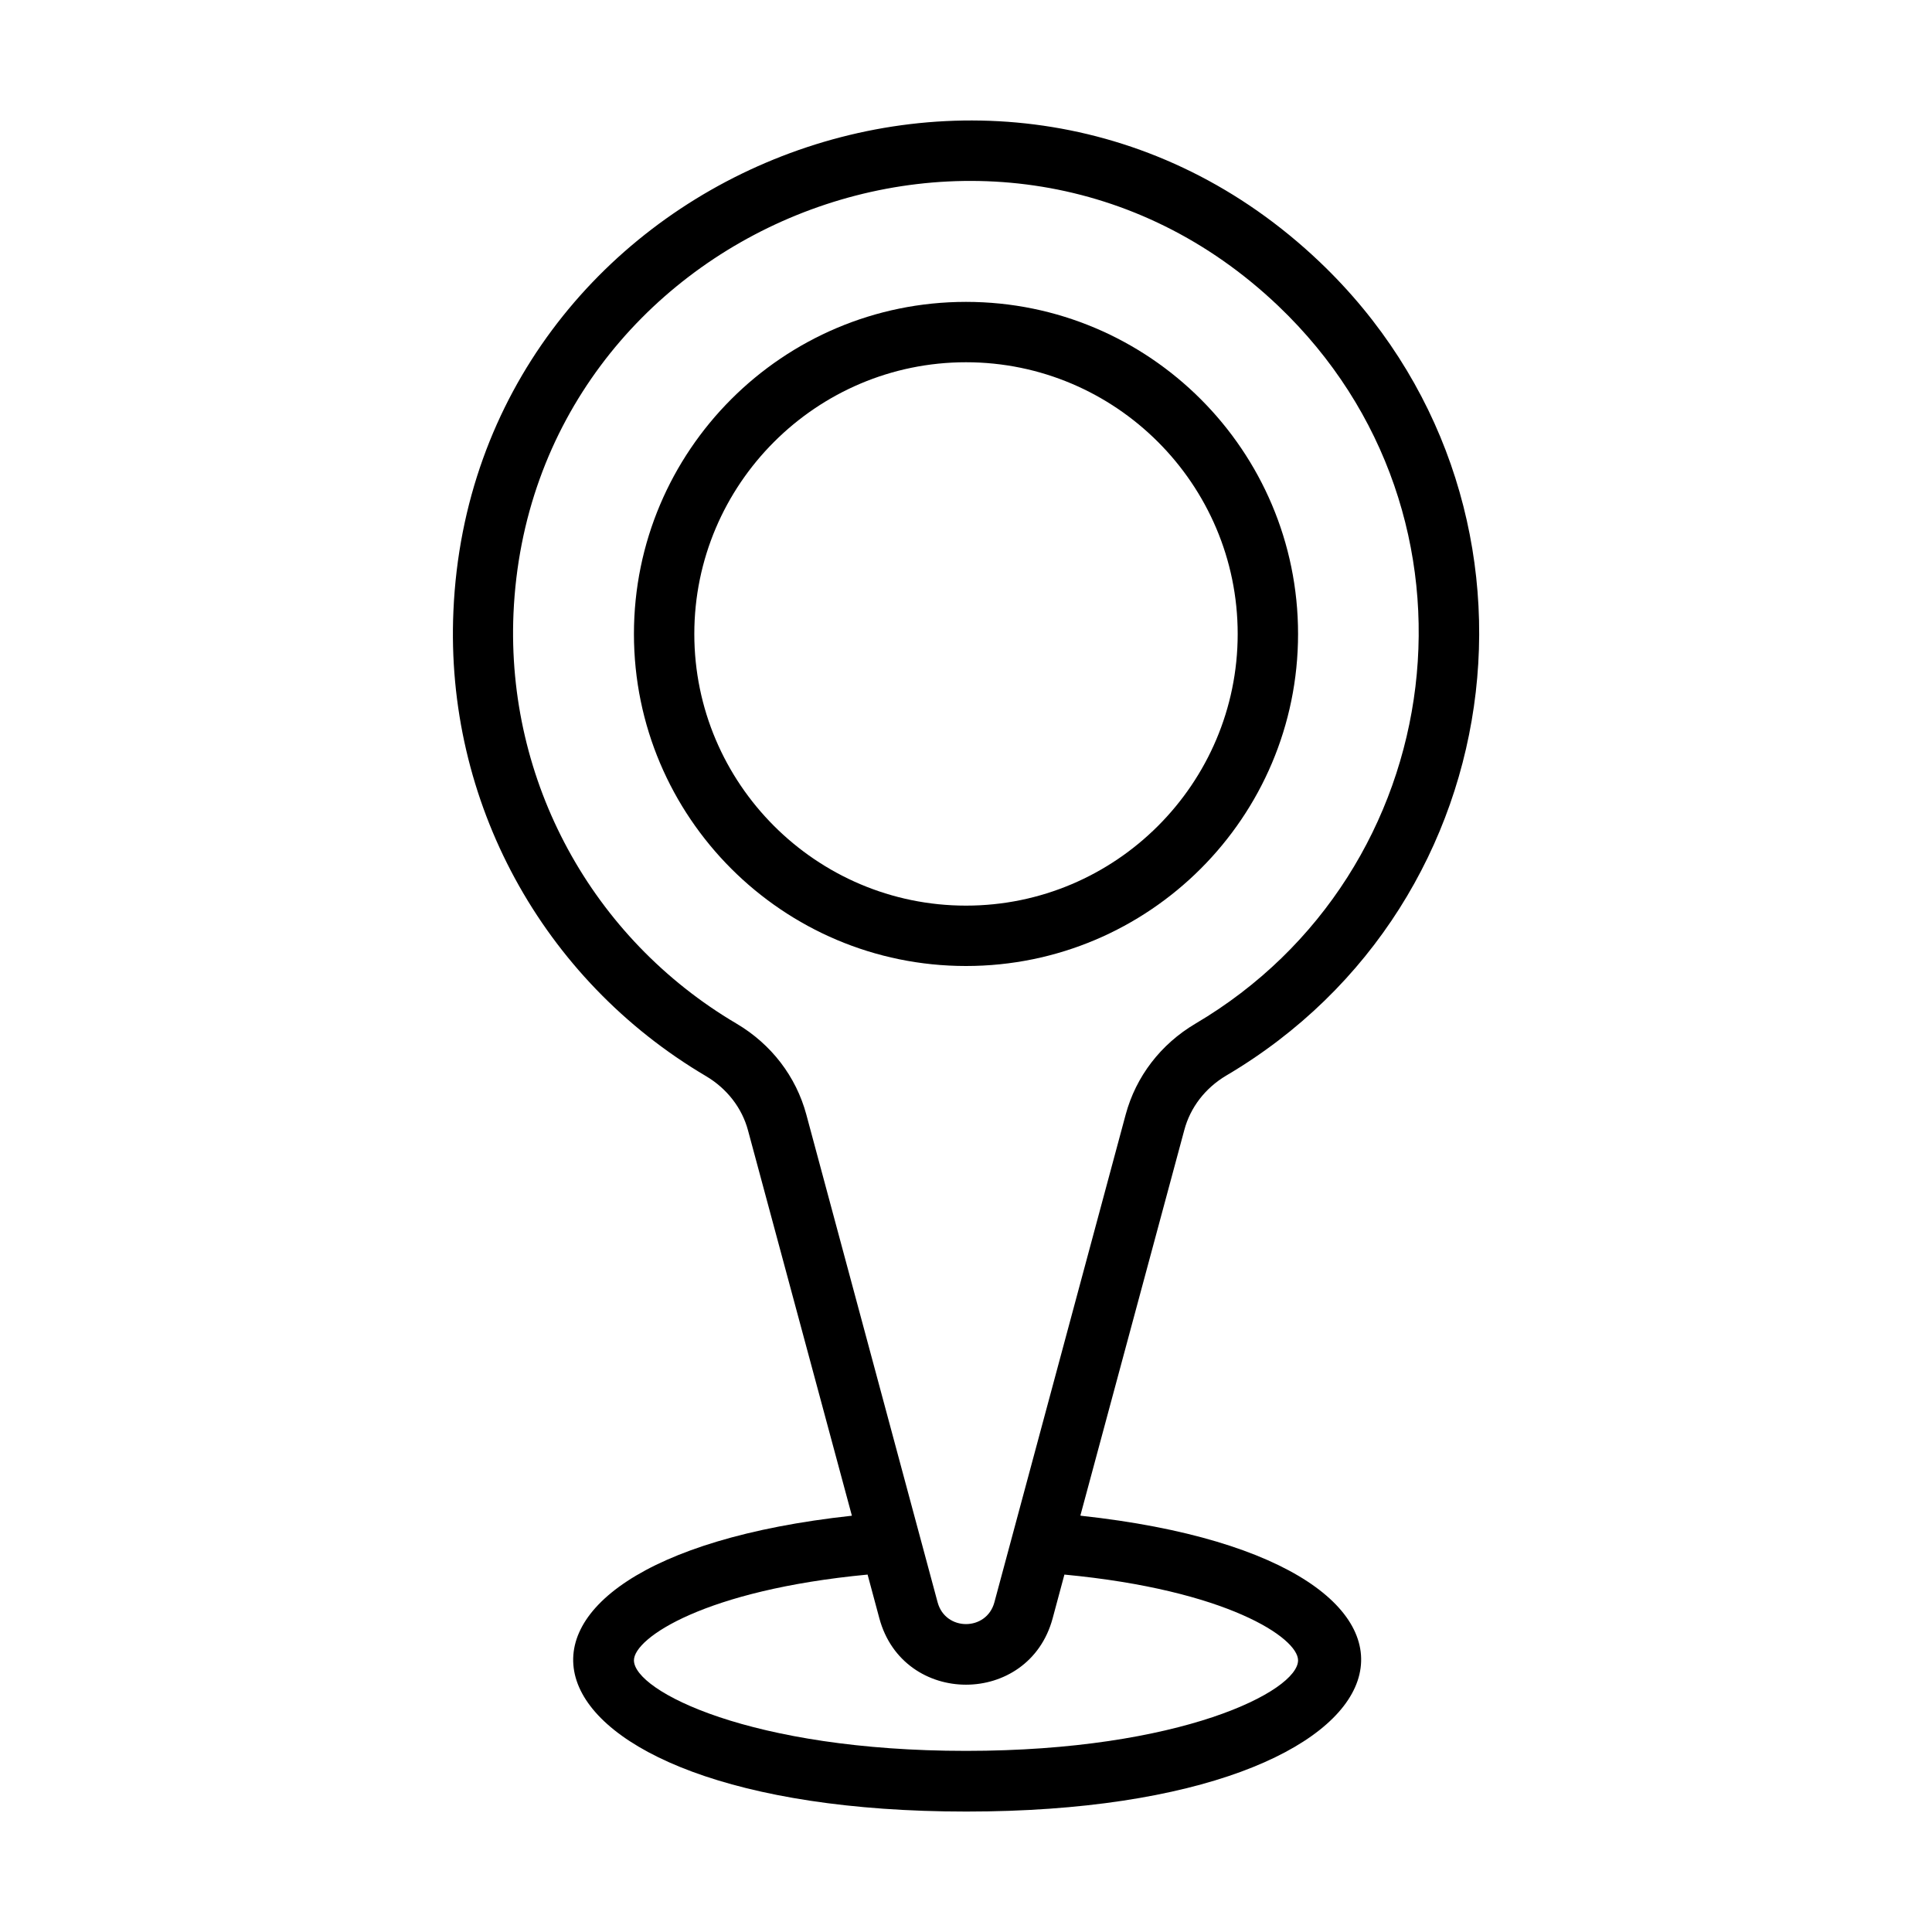
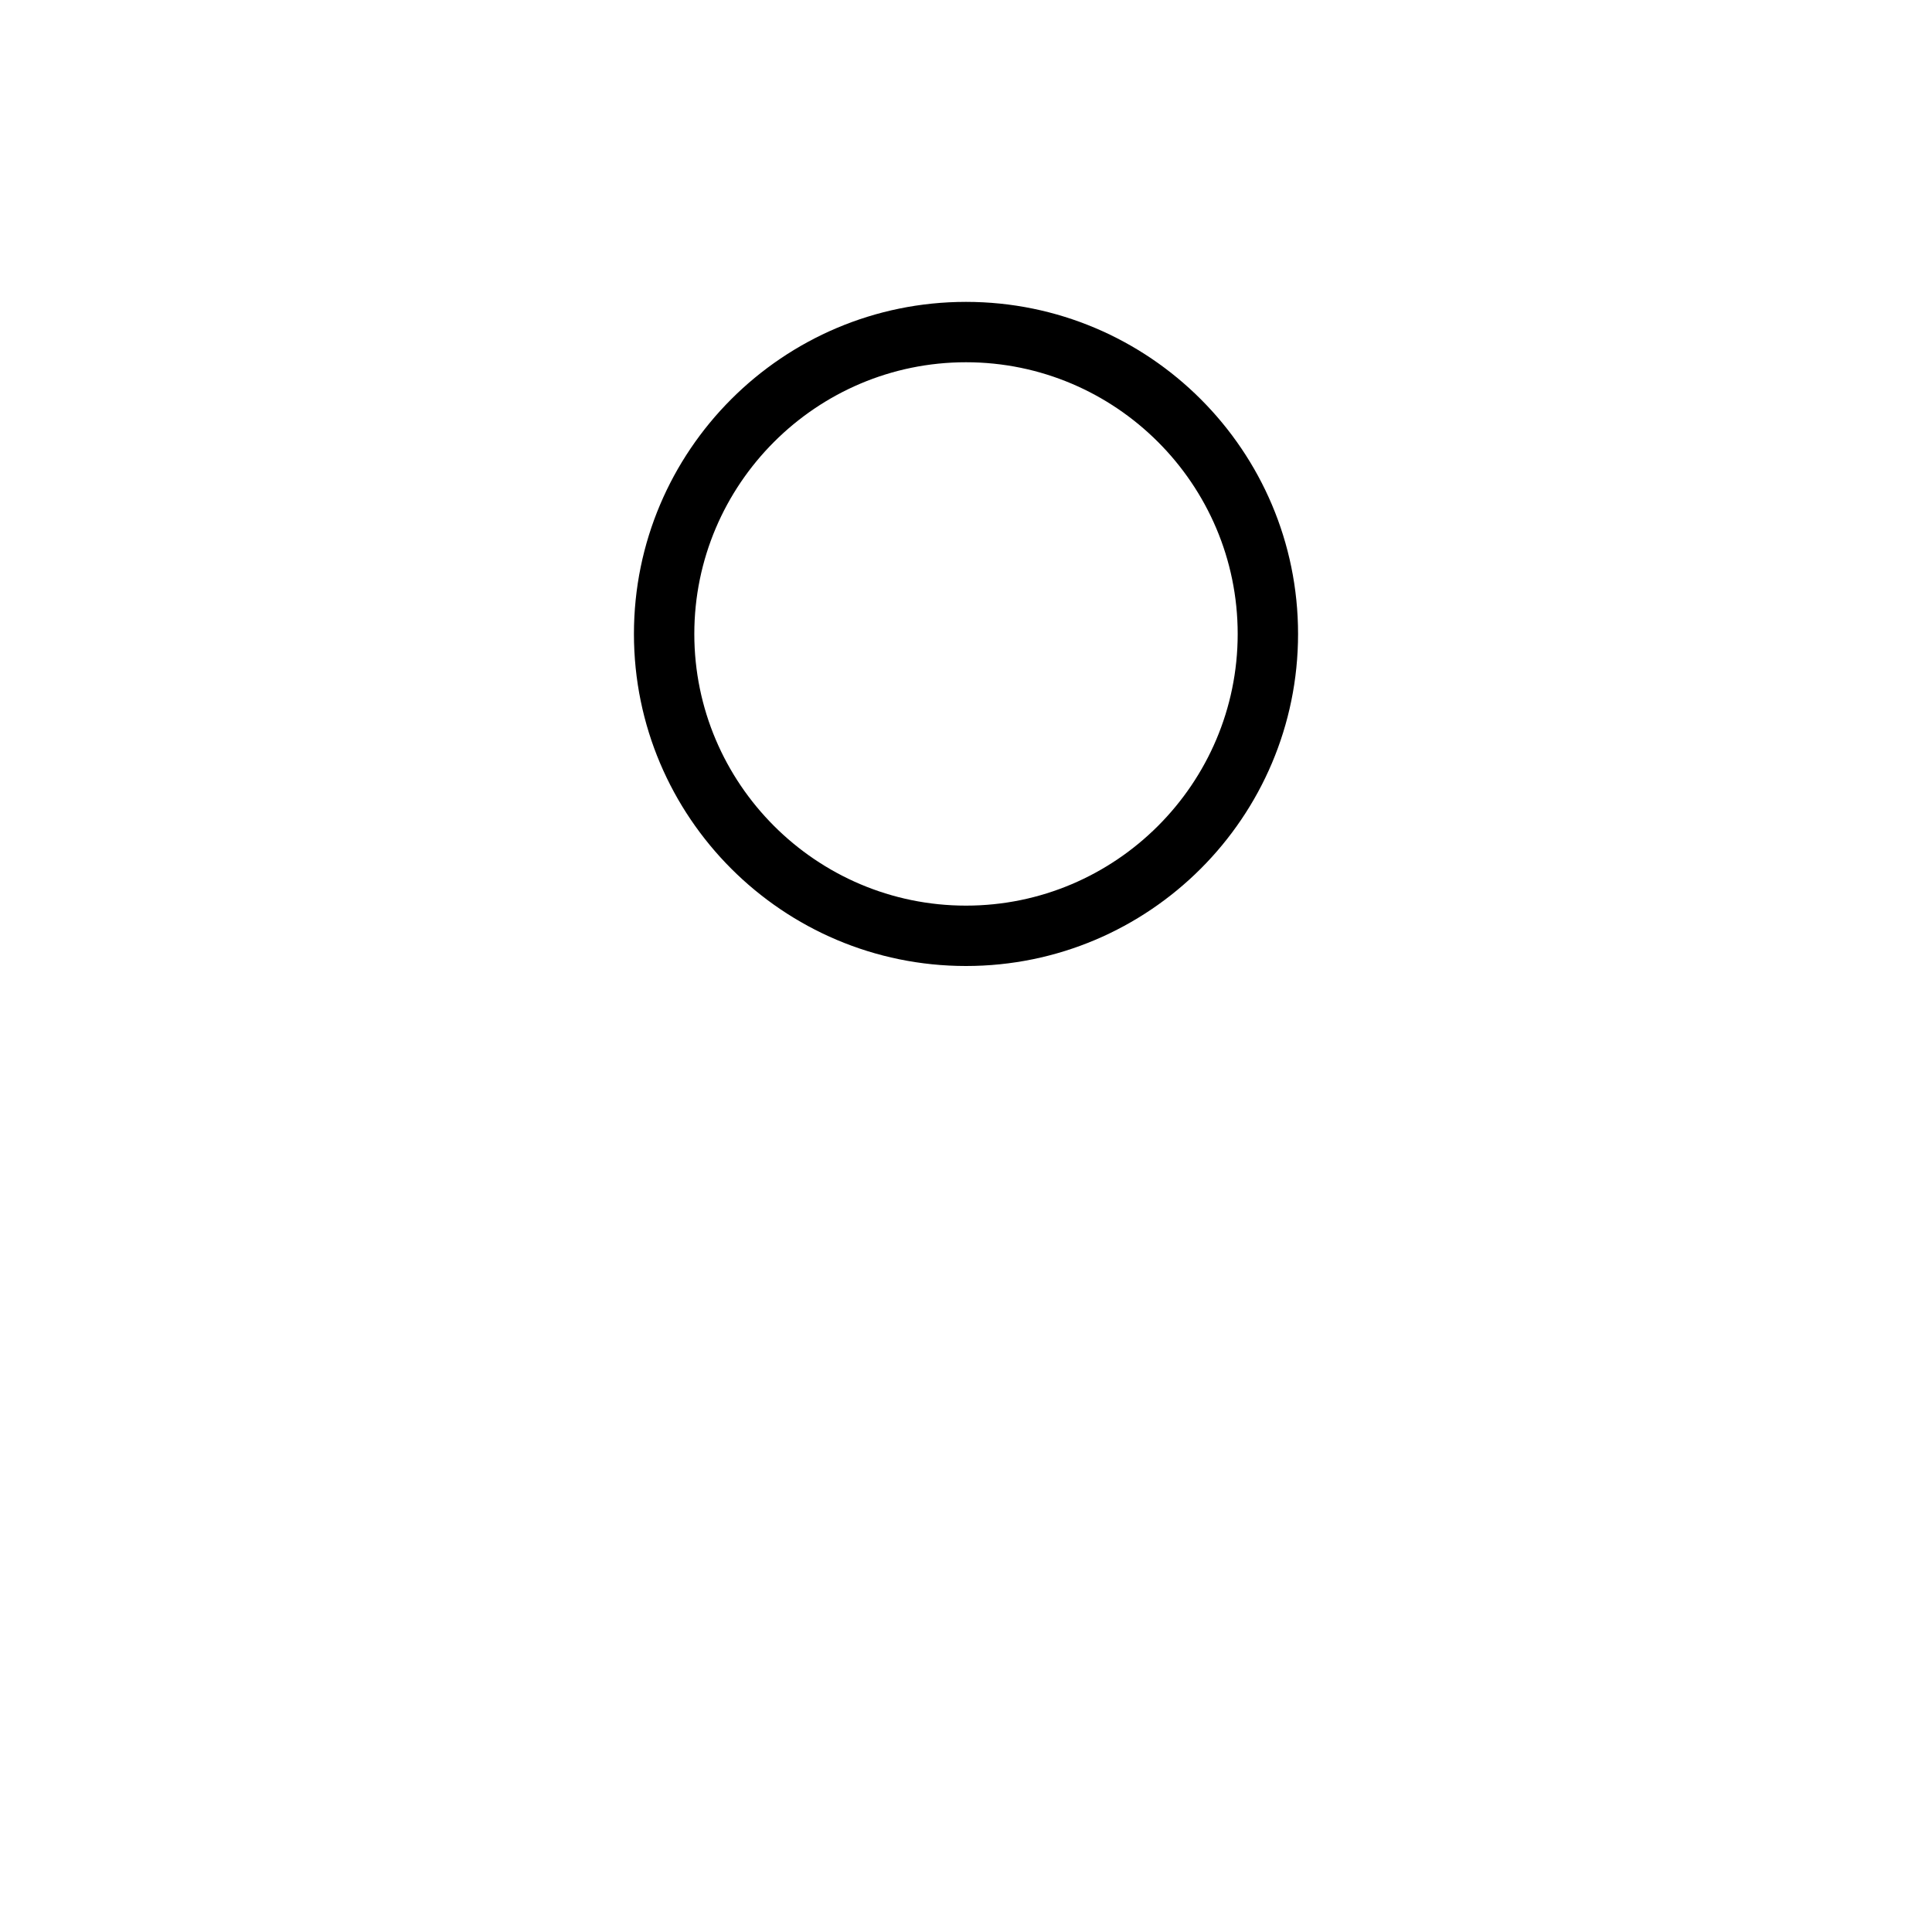
<svg xmlns="http://www.w3.org/2000/svg" id="Expanded" viewBox="0 0 64 64">
  <path d="M43,21c0-6.07-4.93-11-11-11s-11,4.93-11,11,4.93,11,11,11,11-4.93,11-11ZM23,21c0-4.96,4.04-9,9-9s9,4.04,9,9-4.04,9-9,9-9-4.04-9-9Z" />
-   <path d="M35.79,50.2l3.44-12.76c.2-.76.7-1.4,1.39-1.81,9.72-5.73,11.29-19.15,3.1-26.95C33.13-1.4,15.65,5.84,15.02,20.24c-.28,6.3,2.93,12.2,8.37,15.41.69.41,1.19,1.05,1.39,1.8l3.44,12.76c-13.89,1.51-11.69,9.8,3.79,9.8s17.82-8.28,3.79-9.8ZM26.71,36.92c-.34-1.26-1.16-2.33-2.31-3.01-4.8-2.83-7.63-8.04-7.39-13.59.56-12.7,15.99-19.08,25.33-10.19,7.3,6.95,5.74,18.78-2.74,23.78-1.15.68-1.97,1.75-2.31,3.01l-4.35,16.16c-.26.96-1.62.96-1.88,0l-4.35-16.16ZM32,58c-7.12,0-11-1.98-11-3,0-.74,2.35-2.33,7.74-2.84l.39,1.45c.79,2.93,4.95,2.93,5.74,0l.39-1.45c5.39.51,7.74,2.1,7.74,2.84,0,1.02-3.88,3-11,3Z" />
</svg>